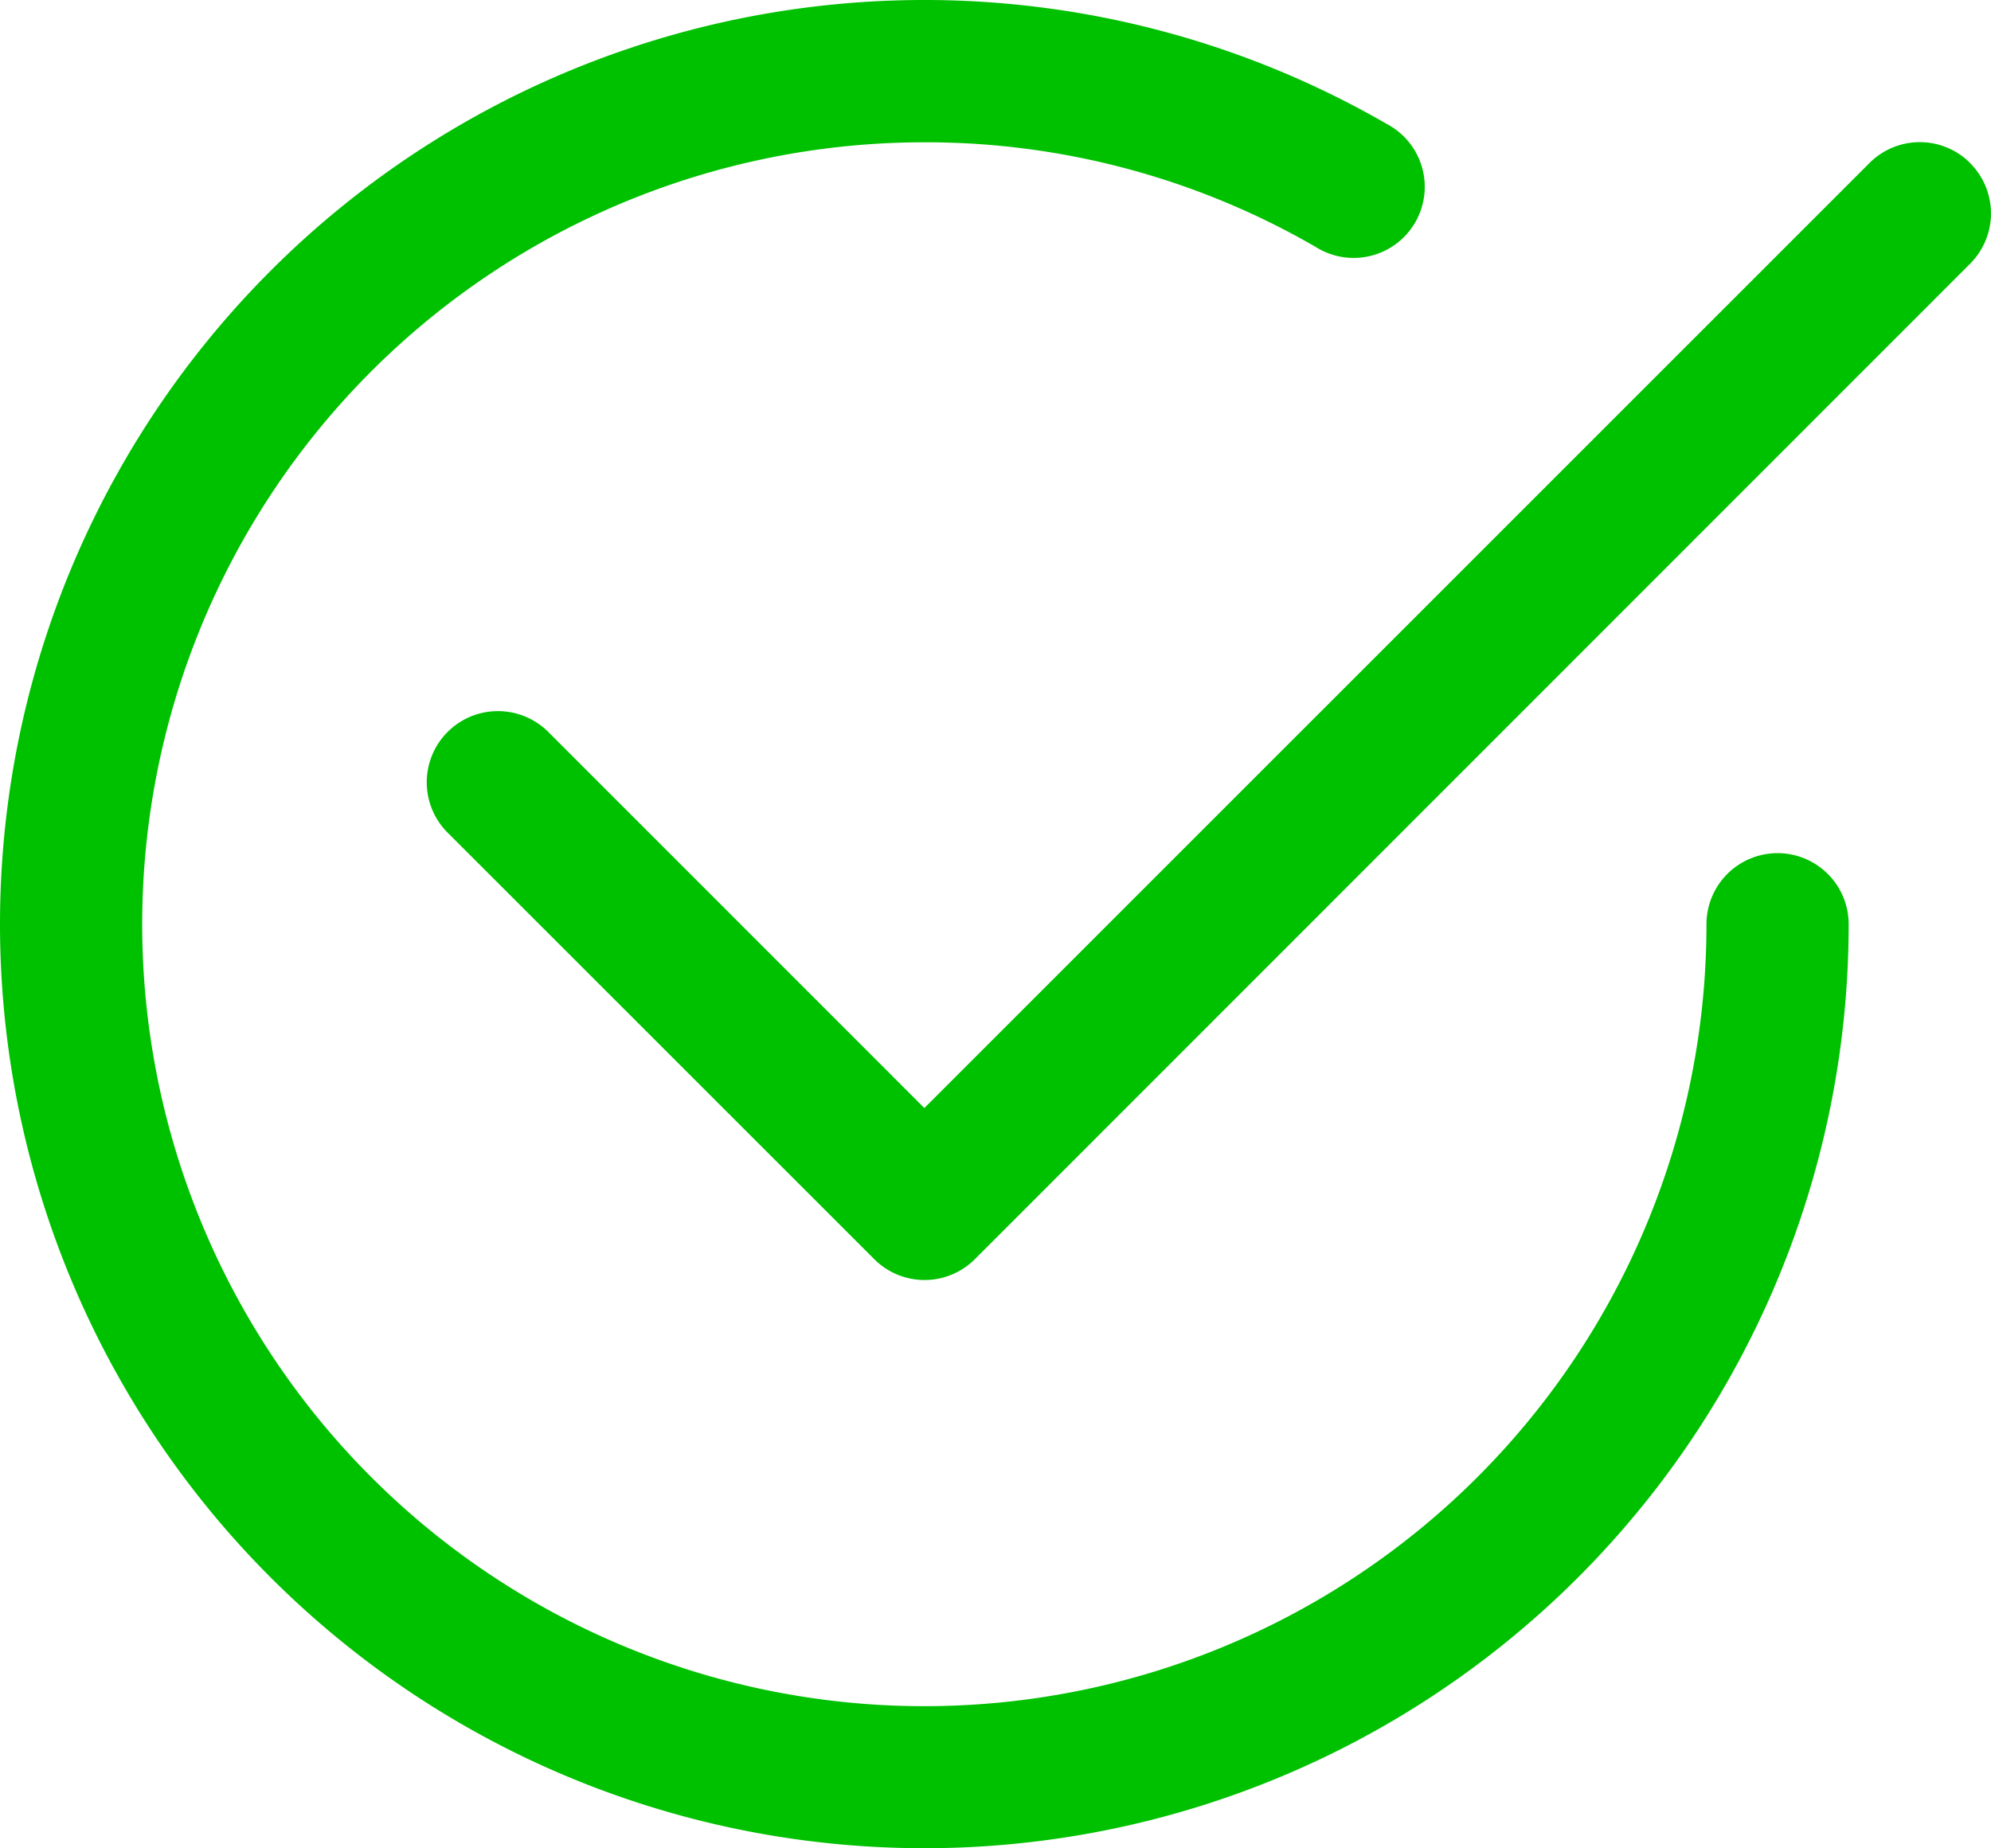
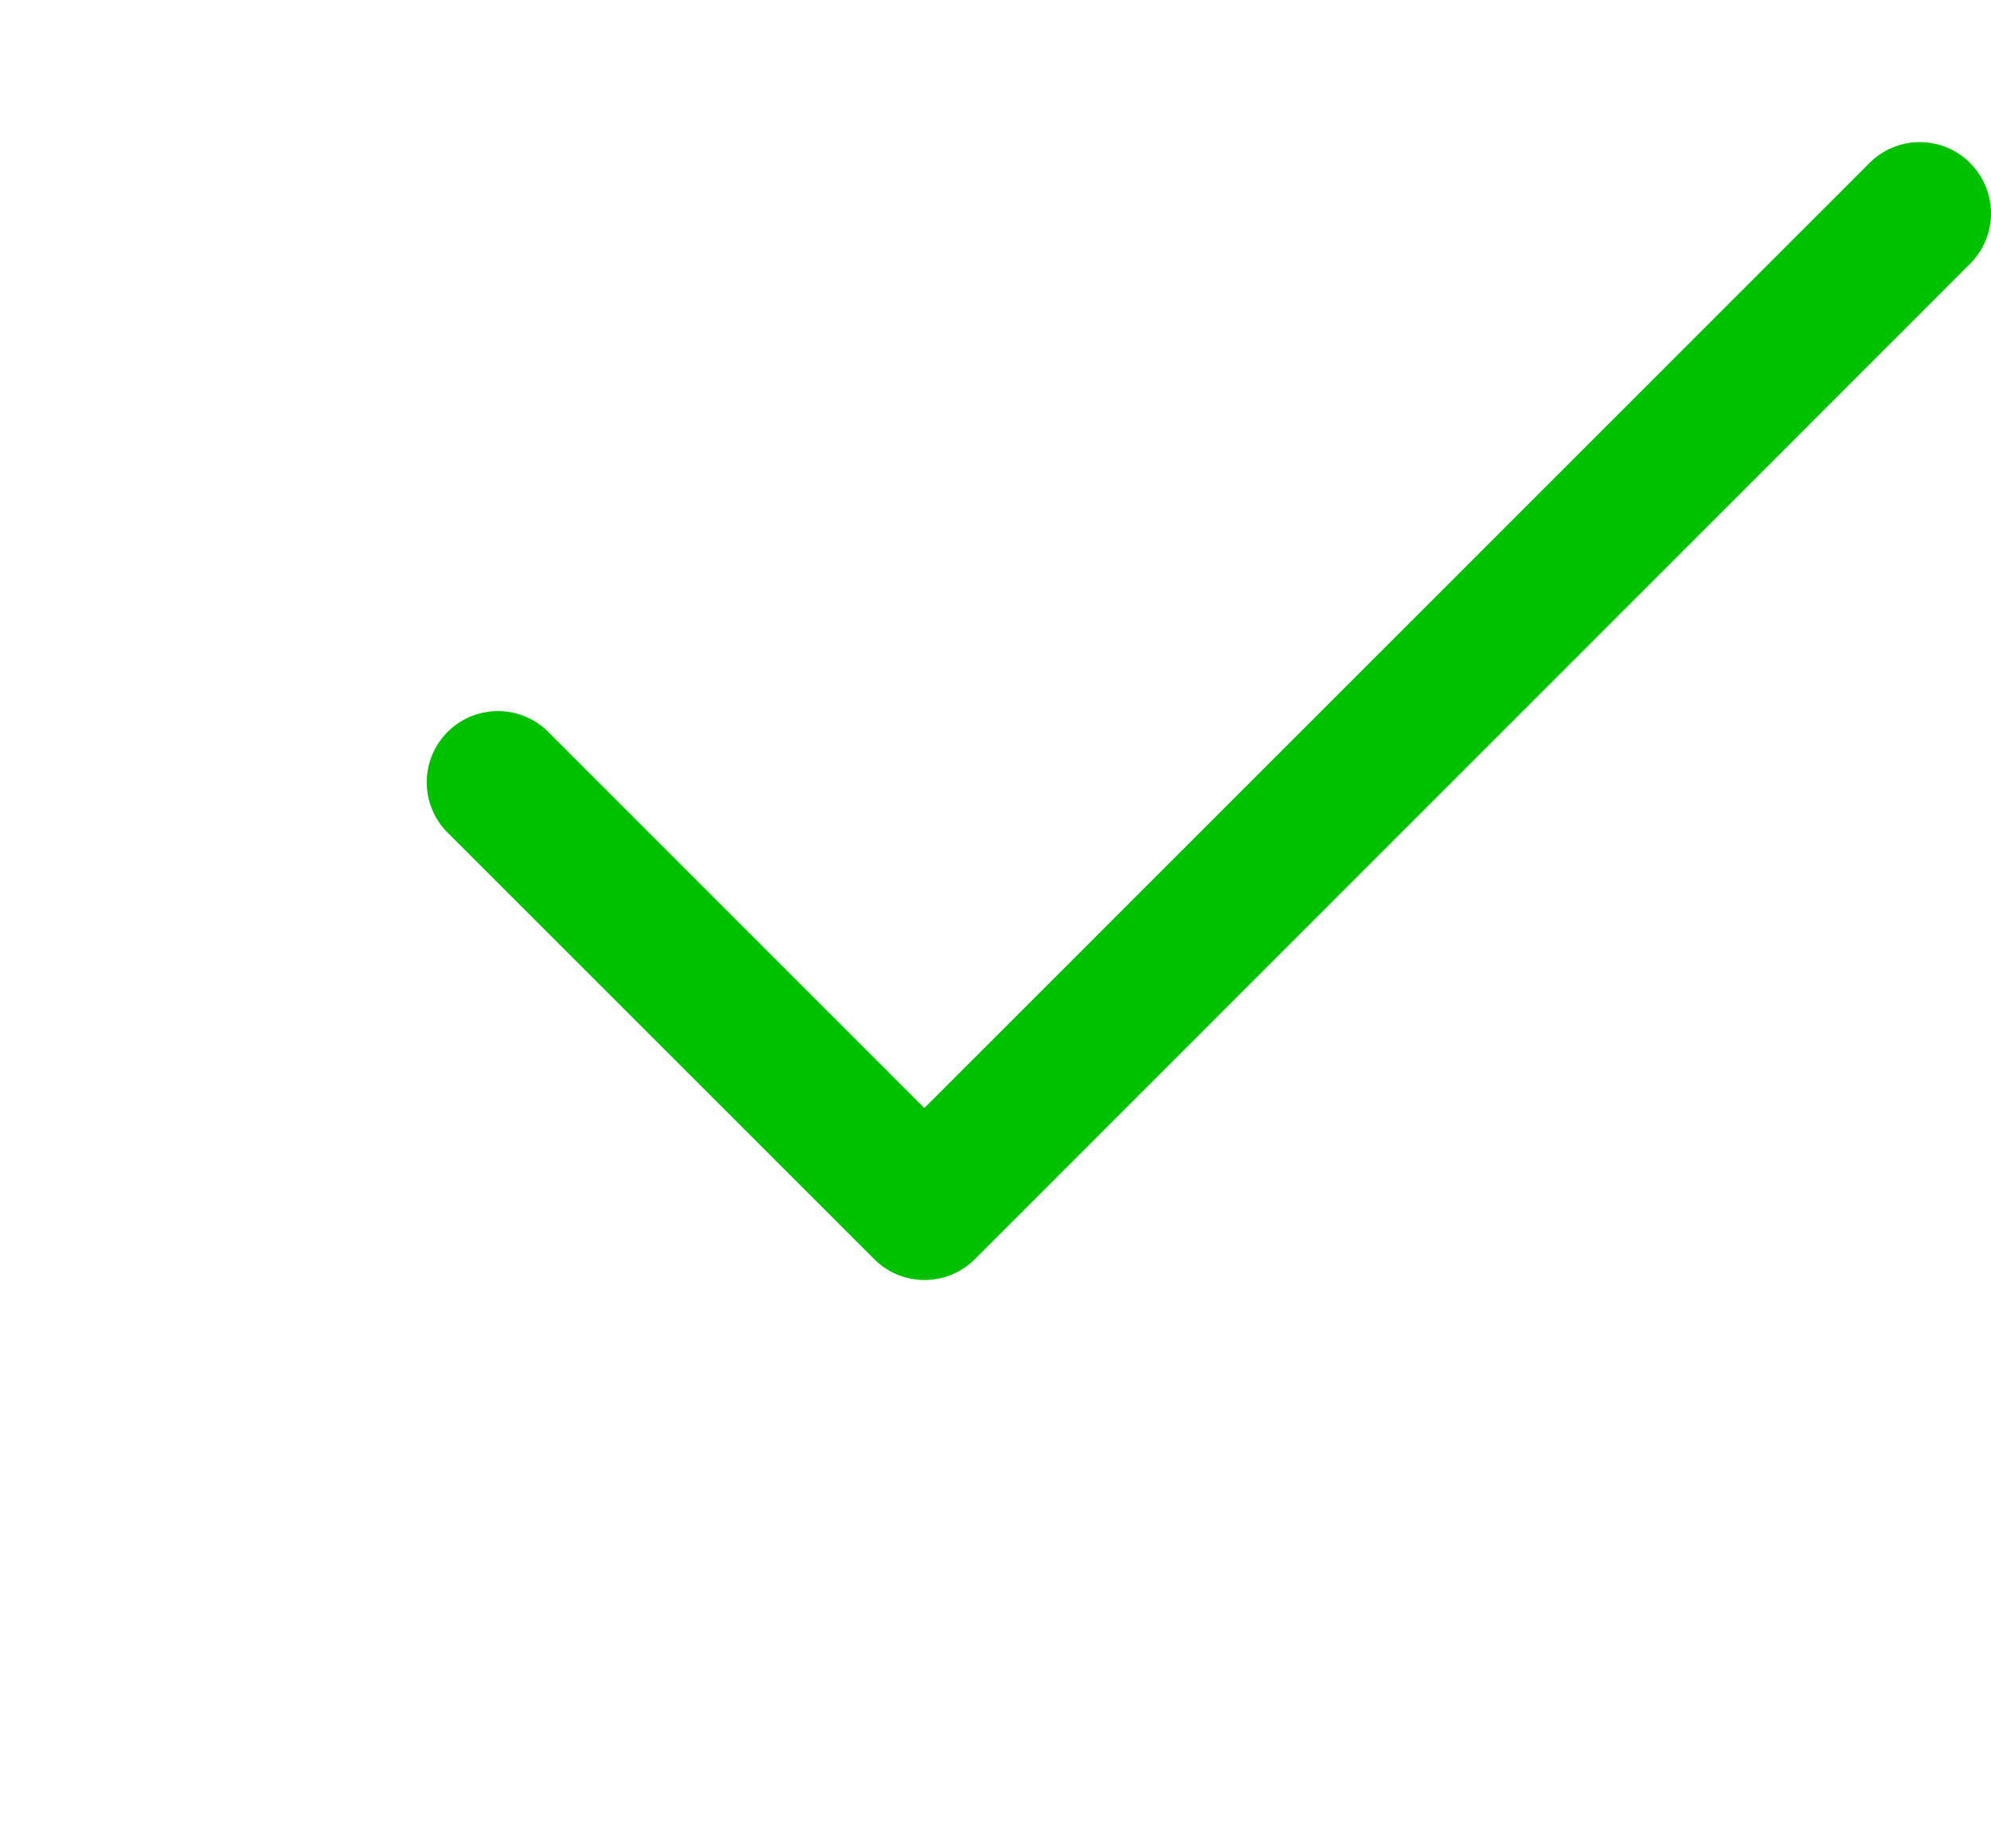
<svg xmlns="http://www.w3.org/2000/svg" width="31.502" height="29.251" viewBox="0 0 31.502 29.251">
-   <path data-name="Tracé 122" d="M34.546 5.954a1.125 1.125 0 0 1 0 1.593L18.8 23.3a1.125 1.125 0 0 1-1.593 0l-6.75-6.75a1.126 1.126 0 0 1 1.593-1.593L18 20.909 32.954 5.953a1.125 1.125 0 0 1 1.593 0z" transform="translate(-3.375 -3.373)" style="fill:#00c100;fill-rule:evenodd" />
-   <path data-name="Tracé 123" d="M18 5.625A12.375 12.375 0 1 0 30.375 18a1.125 1.125 0 0 1 2.25 0 14.625 14.625 0 1 1-7.313-12.668 1.125 1.125 0 1 1-1.125 1.946A12.312 12.312 0 0 0 18 5.625z" transform="translate(-3.375 -3.373)" style="fill:#00c100;fill-rule:evenodd" />
+   <path data-name="Tracé 122" d="M34.546 5.954a1.125 1.125 0 0 1 0 1.593L18.8 23.3a1.125 1.125 0 0 1-1.593 0l-6.75-6.75a1.126 1.126 0 0 1 1.593-1.593L18 20.909 32.954 5.953a1.125 1.125 0 0 1 1.593 0" transform="translate(-3.375 -3.373)" style="fill:#00c100;fill-rule:evenodd" />
</svg>